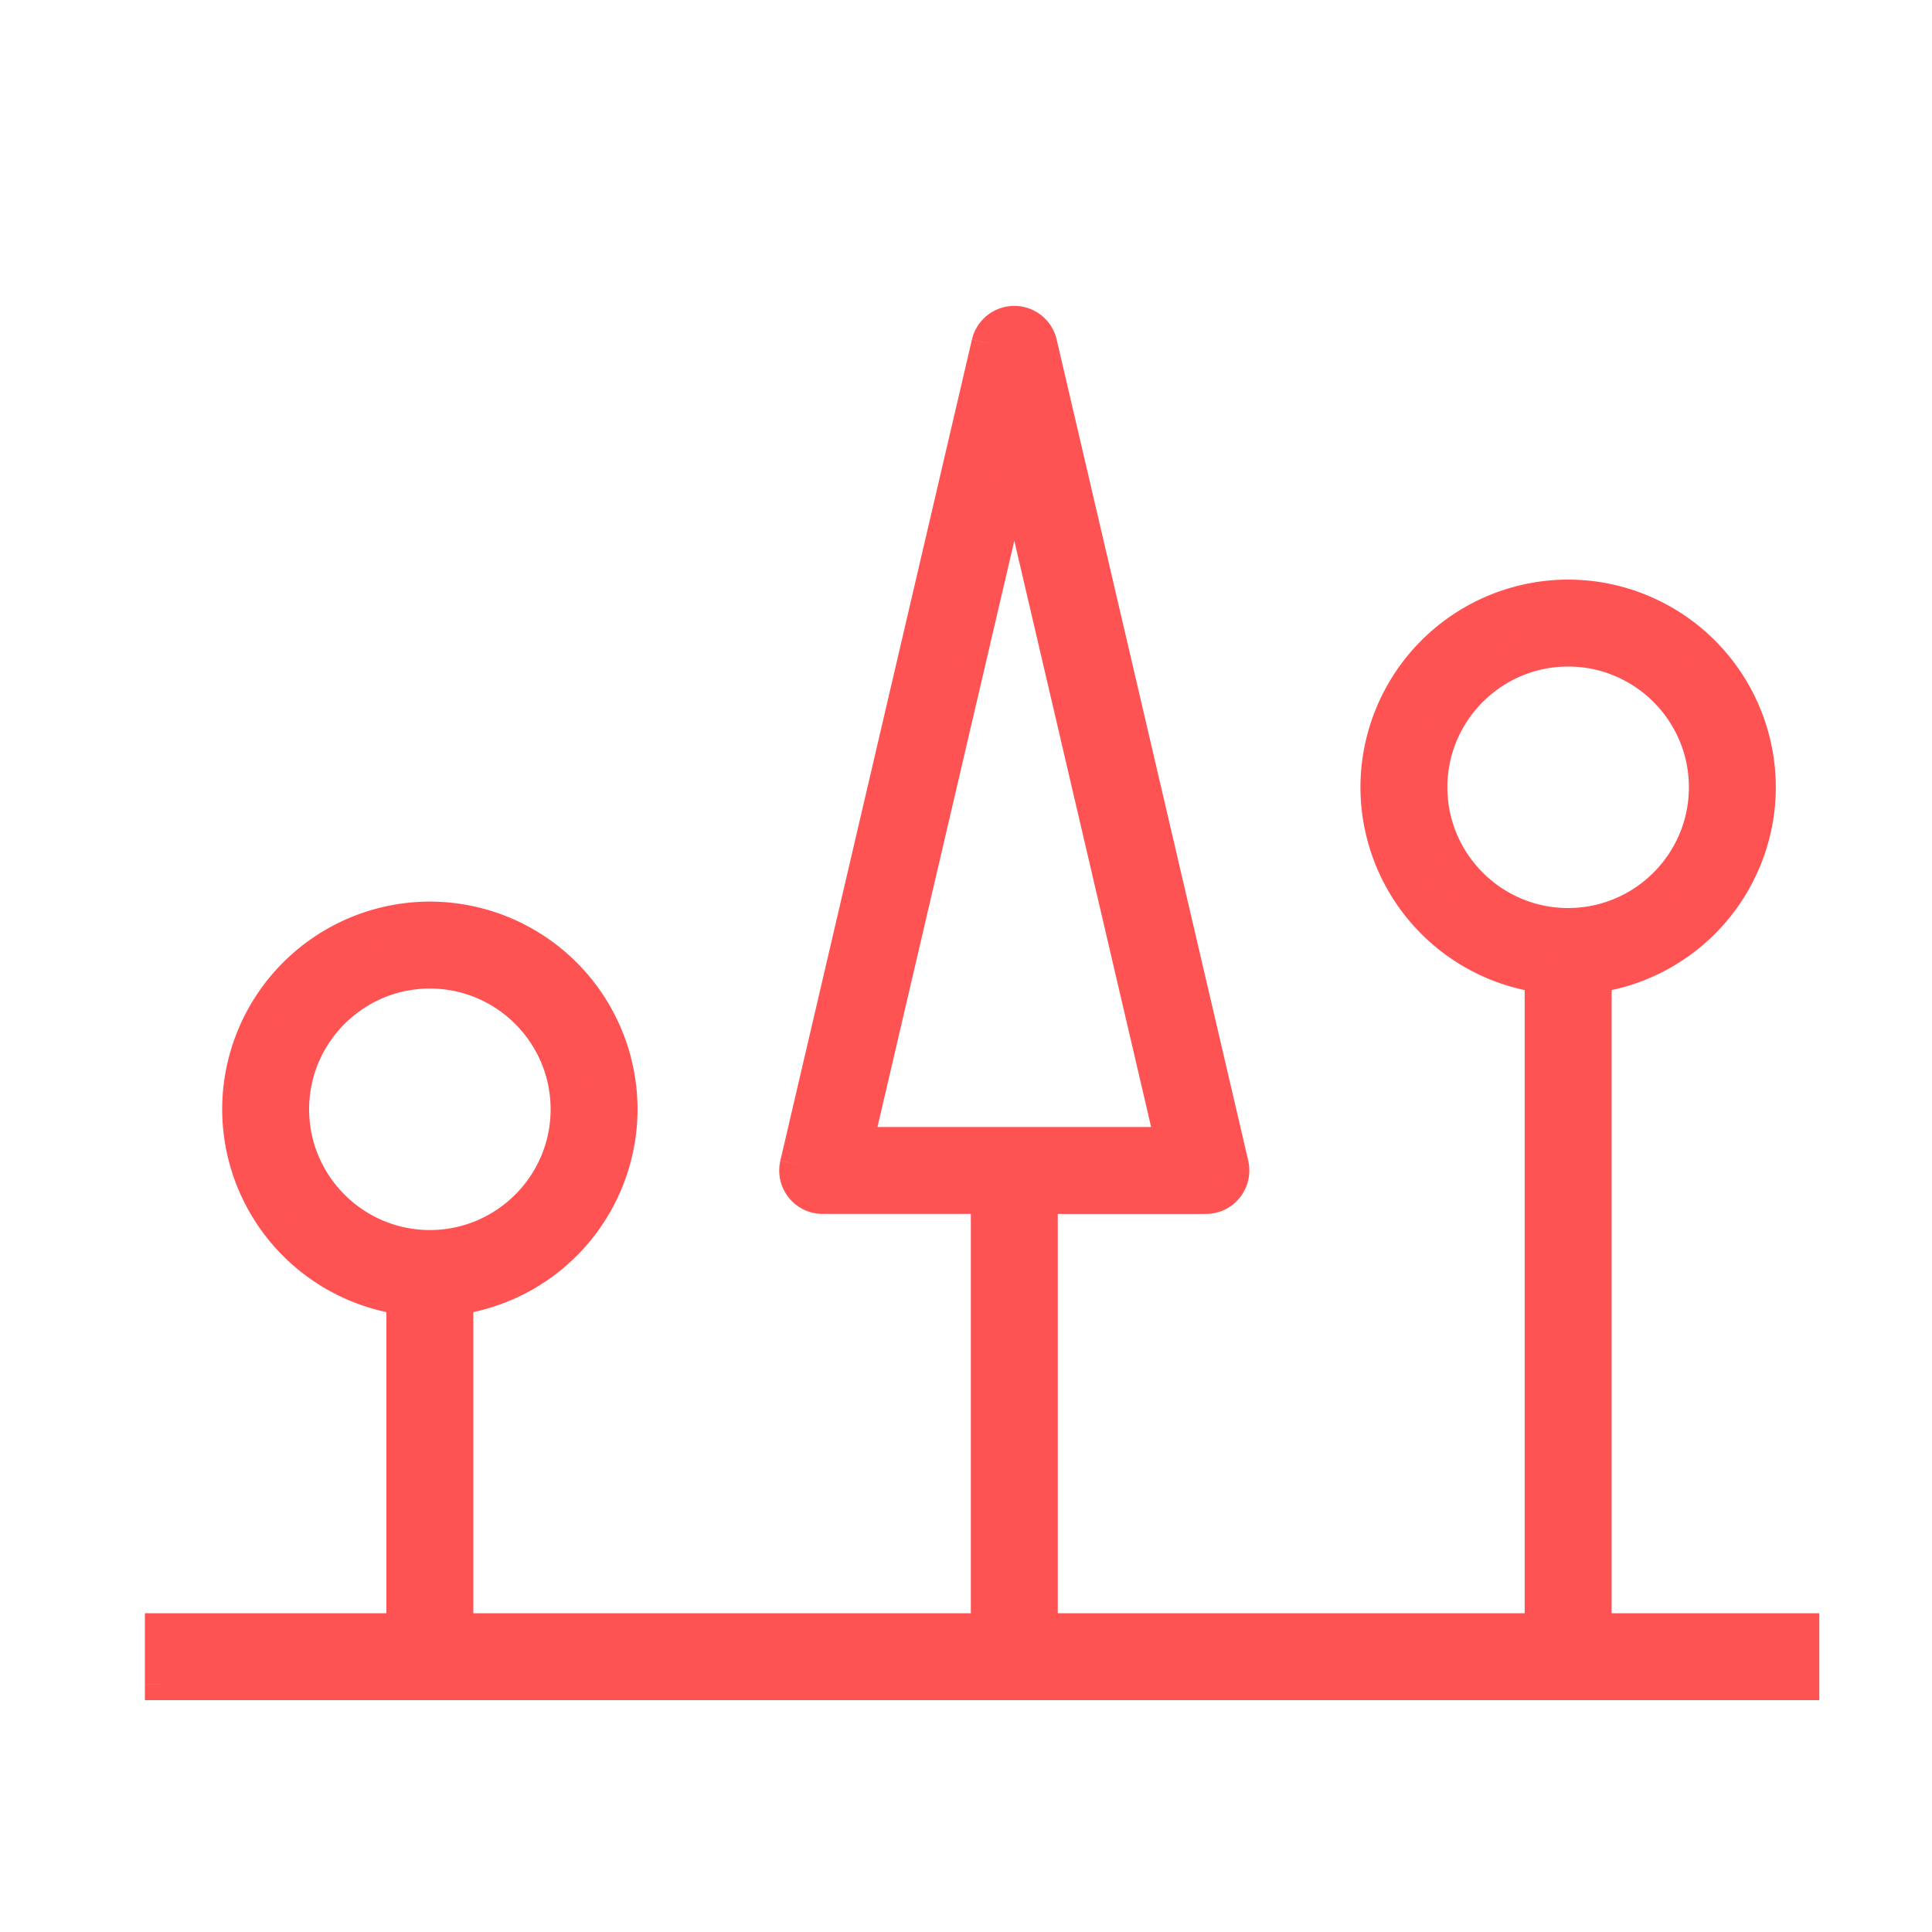
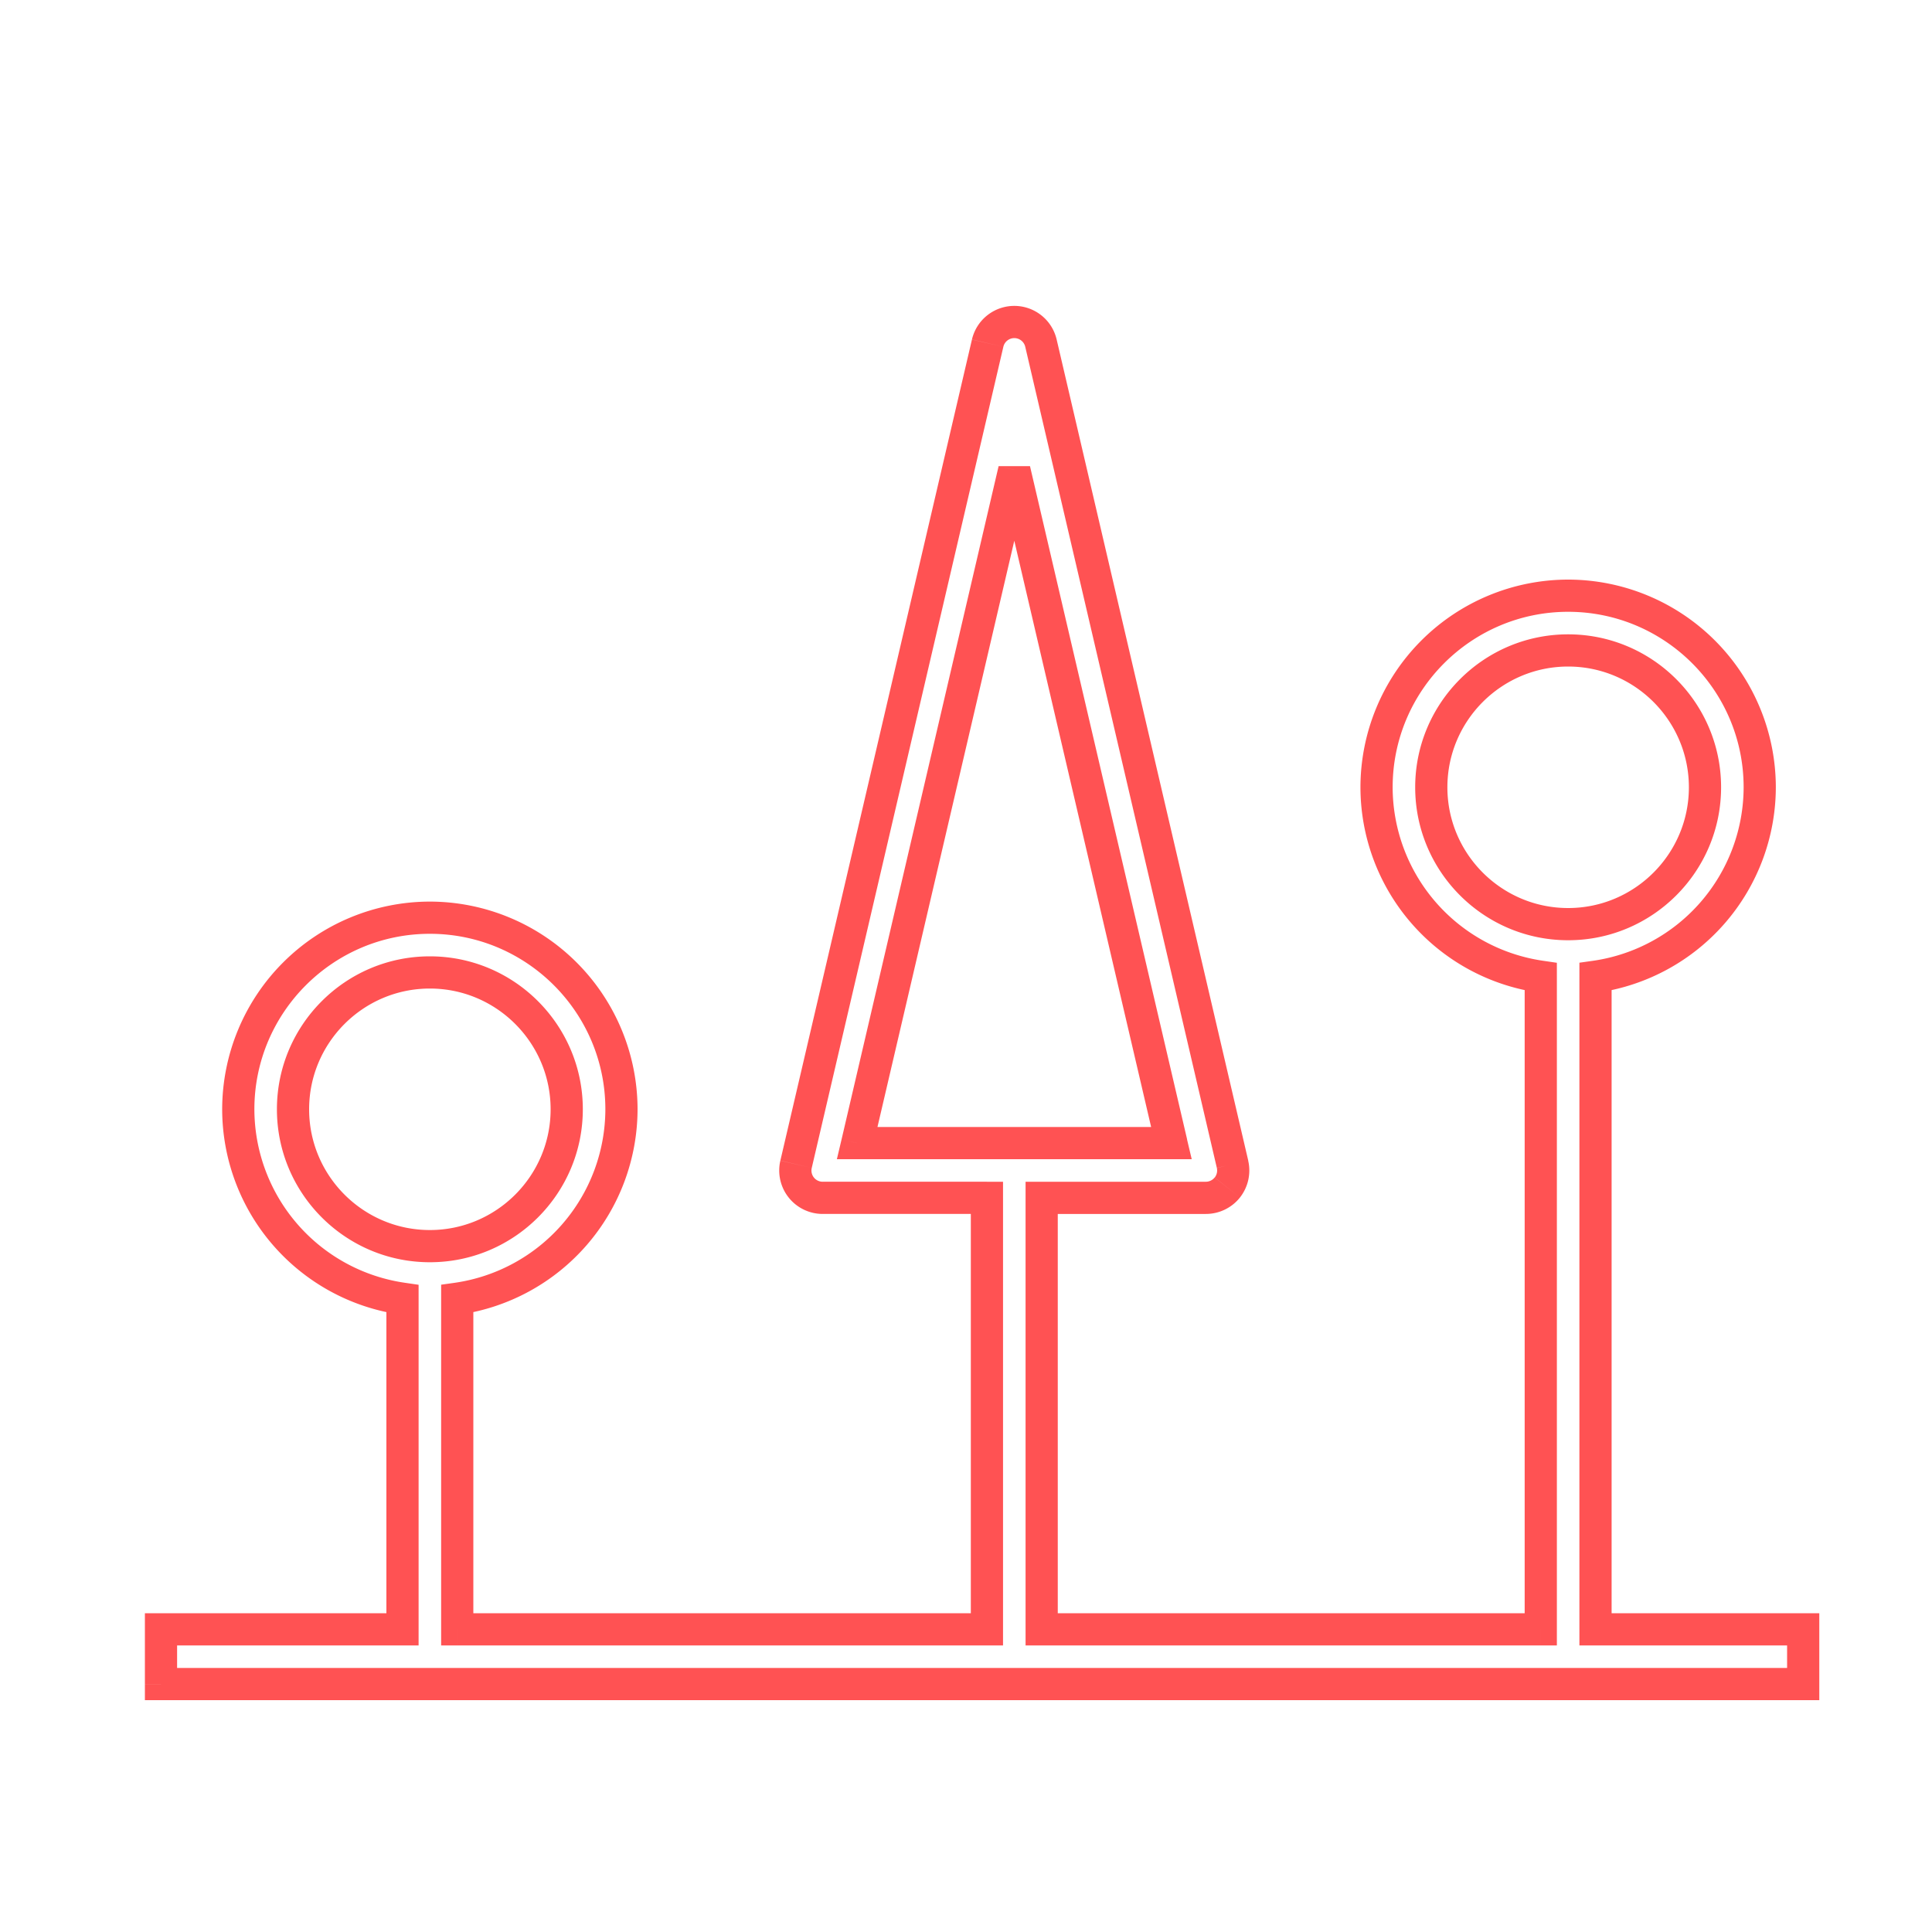
<svg xmlns="http://www.w3.org/2000/svg" width="24" height="24" viewBox="0 0 24 24" fill="none">
-   <path d="M19.82 12.133a2.382 2.382 0 0 0 2.04-2.353 2.383 2.383 0 0 0-2.38-2.38 2.383 2.383 0 0 0-2.38 2.38c0 1.197.888 2.187 2.04 2.353v8.107h-6.2v-5.36h2.04a.34.34 0 0 0 .33-.417l-2.38-10.2a.34.34 0 0 0-.661 0l-2.38 10.2a.34.34 0 0 0 .331.417h2.04v5.36H5.68v-4.107a2.382 2.382 0 0 0 2.04-2.353 2.383 2.383 0 0 0-2.38-2.38 2.383 2.383 0 0 0-2.38 2.38c0 1.197.888 2.187 2.04 2.353v4.107H2v.68h20.4v-.68h-2.58v-8.107zM3.64 13.78c0-.937.763-1.7 1.7-1.7.937 0 1.7.763 1.7 1.7 0 .937-.763 1.7-1.7 1.7-.937 0-1.7-.763-1.7-1.7zm7.008.42L12.6 5.836l1.952 8.364h-3.904zm7.132-4.42c0-.937.763-1.7 1.7-1.7.937 0 1.7.763 1.7 1.7 0 .937-.763 1.7-1.7 1.7-.937 0-1.7-.763-1.7-1.7z" fill="#ff5253" />
  <path d="m19.82 12.133-.029-.198-.171.024v.174h.2zm-.68 0h.2v-.173l-.171-.025-.029.198zm0 8.107v.2h.2v-.2h-.2zm-6.2 0h-.2v.2h.2v-.2zm0-5.36v-.2h-.2v.2h.2zm2.306-.129-.156-.124.156.124zm.065-.288-.195.045.195-.045zm-2.38-10.2-.195.045.195-.045zm-.662 0-.195-.046.195.046zm-2.38 10.2-.195-.046.195.046zm.064.289-.156.124.156-.124zm2.307.128h.2v-.2h-.2v.2zm0 5.36v.2h.2v-.2h-.2zm-6.58 0h-.2v.2h.2v-.2zm0-4.107-.029-.198-.171.024v.174h.2zm-.68 0h.2v-.173l-.171-.025-.029.198zm0 4.107v.2h.2v-.2H5zm-3 0v-.2h-.2v.2H2zm0 .68h-.2v.2H2v-.2zm20.4 0v.2h.2v-.2h-.2zm0-.68h.2v-.2h-.2v.2zm-2.58 0h-.2v.2h.2v-.2zm-9.172-6.04-.194-.045-.058.245h.252v-.2zM12.6 5.836l.195-.045h-.39l.195.045zm1.952 8.364v.2h.252l-.058-.245-.194.045zm5.297-1.87a2.582 2.582 0 0 0 2.211-2.55h-.4a2.182 2.182 0 0 1-1.869 2.155l.058.396zm2.211-2.55a2.583 2.583 0 0 0-2.58-2.58v.4c1.202 0 2.18.978 2.18 2.18h.4zM19.48 7.2a2.583 2.583 0 0 0-2.58 2.58h.4c0-1.202.978-2.18 2.18-2.18v-.4zM16.9 9.78a2.58 2.58 0 0 0 2.212 2.55l.057-.395A2.182 2.182 0 0 1 17.3 9.78h-.4zm2.04 2.353v8.107h.4v-8.107h-.4zm-5.8 8.107v-5.36h-.4v5.36h.4zm-.2-5.16h2.04v-.4h-2.04v.4zm2.04 0a.54.54 0 0 0 .423-.204l-.314-.249a.14.14 0 0 1-.109.053v.4zm.423-.204c.102-.13.14-.298.102-.46l-.389.093a.14.14 0 0 1-.026.118l.313.249zm.103-.459-2.38-10.2-.39.091 2.38 10.2.39-.09zm-2.38-10.2A.54.54 0 0 0 12.6 3.8v.4a.14.14 0 0 1 .136.108l.39-.09zM12.6 3.8a.54.54 0 0 0-.526.417l.39.091A.14.14 0 0 1 12.6 4.2v-.4zm-.526.417-2.38 10.2.39.091 2.38-10.2-.39-.09zm-2.38 10.2a.54.54 0 0 0 .103.459l.313-.249c-.026-.033-.036-.077-.026-.119l-.39-.09zm.103.459a.54.54 0 0 0 .423.204v-.4a.14.14 0 0 1-.11-.053l-.313.249zm.423.204h2.04v-.4h-2.04v.4zm1.84-.2v5.36h.4v-5.36h-.4zm.2 5.16H5.68v.4h6.58v-.4zm-6.38.2v-4.107h-.4v4.107h.4zm-.171-3.91a2.582 2.582 0 0 0 2.211-2.55h-.4a2.182 2.182 0 0 1-1.869 2.155l.058.396zm2.211-2.55a2.583 2.583 0 0 0-2.58-2.58v.4c1.202 0 2.18.978 2.18 2.18h.4zM5.34 11.2a2.583 2.583 0 0 0-2.58 2.58h.4c0-1.202.978-2.18 2.18-2.18v-.4zm-2.58 2.58a2.58 2.58 0 0 0 2.211 2.55l.058-.395A2.182 2.182 0 0 1 3.16 13.78h-.4zm2.04 2.353v4.107h.4v-4.107h-.4zM5 20.04H2v.4h3v-.4zm-3.2.2v.68h.4v-.68h-.4zm.2.88h20.4v-.4H2v.4zm20.6-.2v-.68h-.4v.68h.4zm-.2-.88h-2.58v.4h2.58v-.4zm-2.38.2v-8.107h-.4v8.107h.4zM3.84 13.78c0-.827.673-1.5 1.5-1.5v-.4c-1.048 0-1.9.852-1.9 1.9h.4zm1.5-1.5c.827 0 1.5.673 1.5 1.5h.4c0-1.048-.852-1.9-1.9-1.9v.4zm1.5 1.5c0 .827-.673 1.5-1.5 1.5v.4c1.048 0 1.9-.852 1.9-1.9h-.4zm-1.5 1.5c-.827 0-1.5-.673-1.5-1.5h-.4c0 1.048.852 1.9 1.9 1.9v-.4zm5.503-1.035 1.952-8.363-.39-.091-1.951 8.364.39.09zm1.562-8.363 1.952 8.363.39-.09-1.952-8.364-.39.09zM14.552 14h-3.904v.4h3.904V14zm3.428-4.22c0-.827.673-1.5 1.5-1.5v-.4c-1.048 0-1.9.852-1.9 1.9h.4zm1.5-1.5c.827 0 1.5.673 1.5 1.5h.4c0-1.048-.852-1.9-1.9-1.9v.4zm1.5 1.5c0 .827-.673 1.5-1.5 1.5v.4c1.048 0 1.9-.852 1.9-1.9h-.4zm-1.5 1.5c-.827 0-1.5-.673-1.5-1.5h-.4c0 1.048.852 1.9 1.9 1.9v-.4zm-.34 8.76h-6.2v.4h6.2v-.4z" fill="#ff5253" />
</svg>